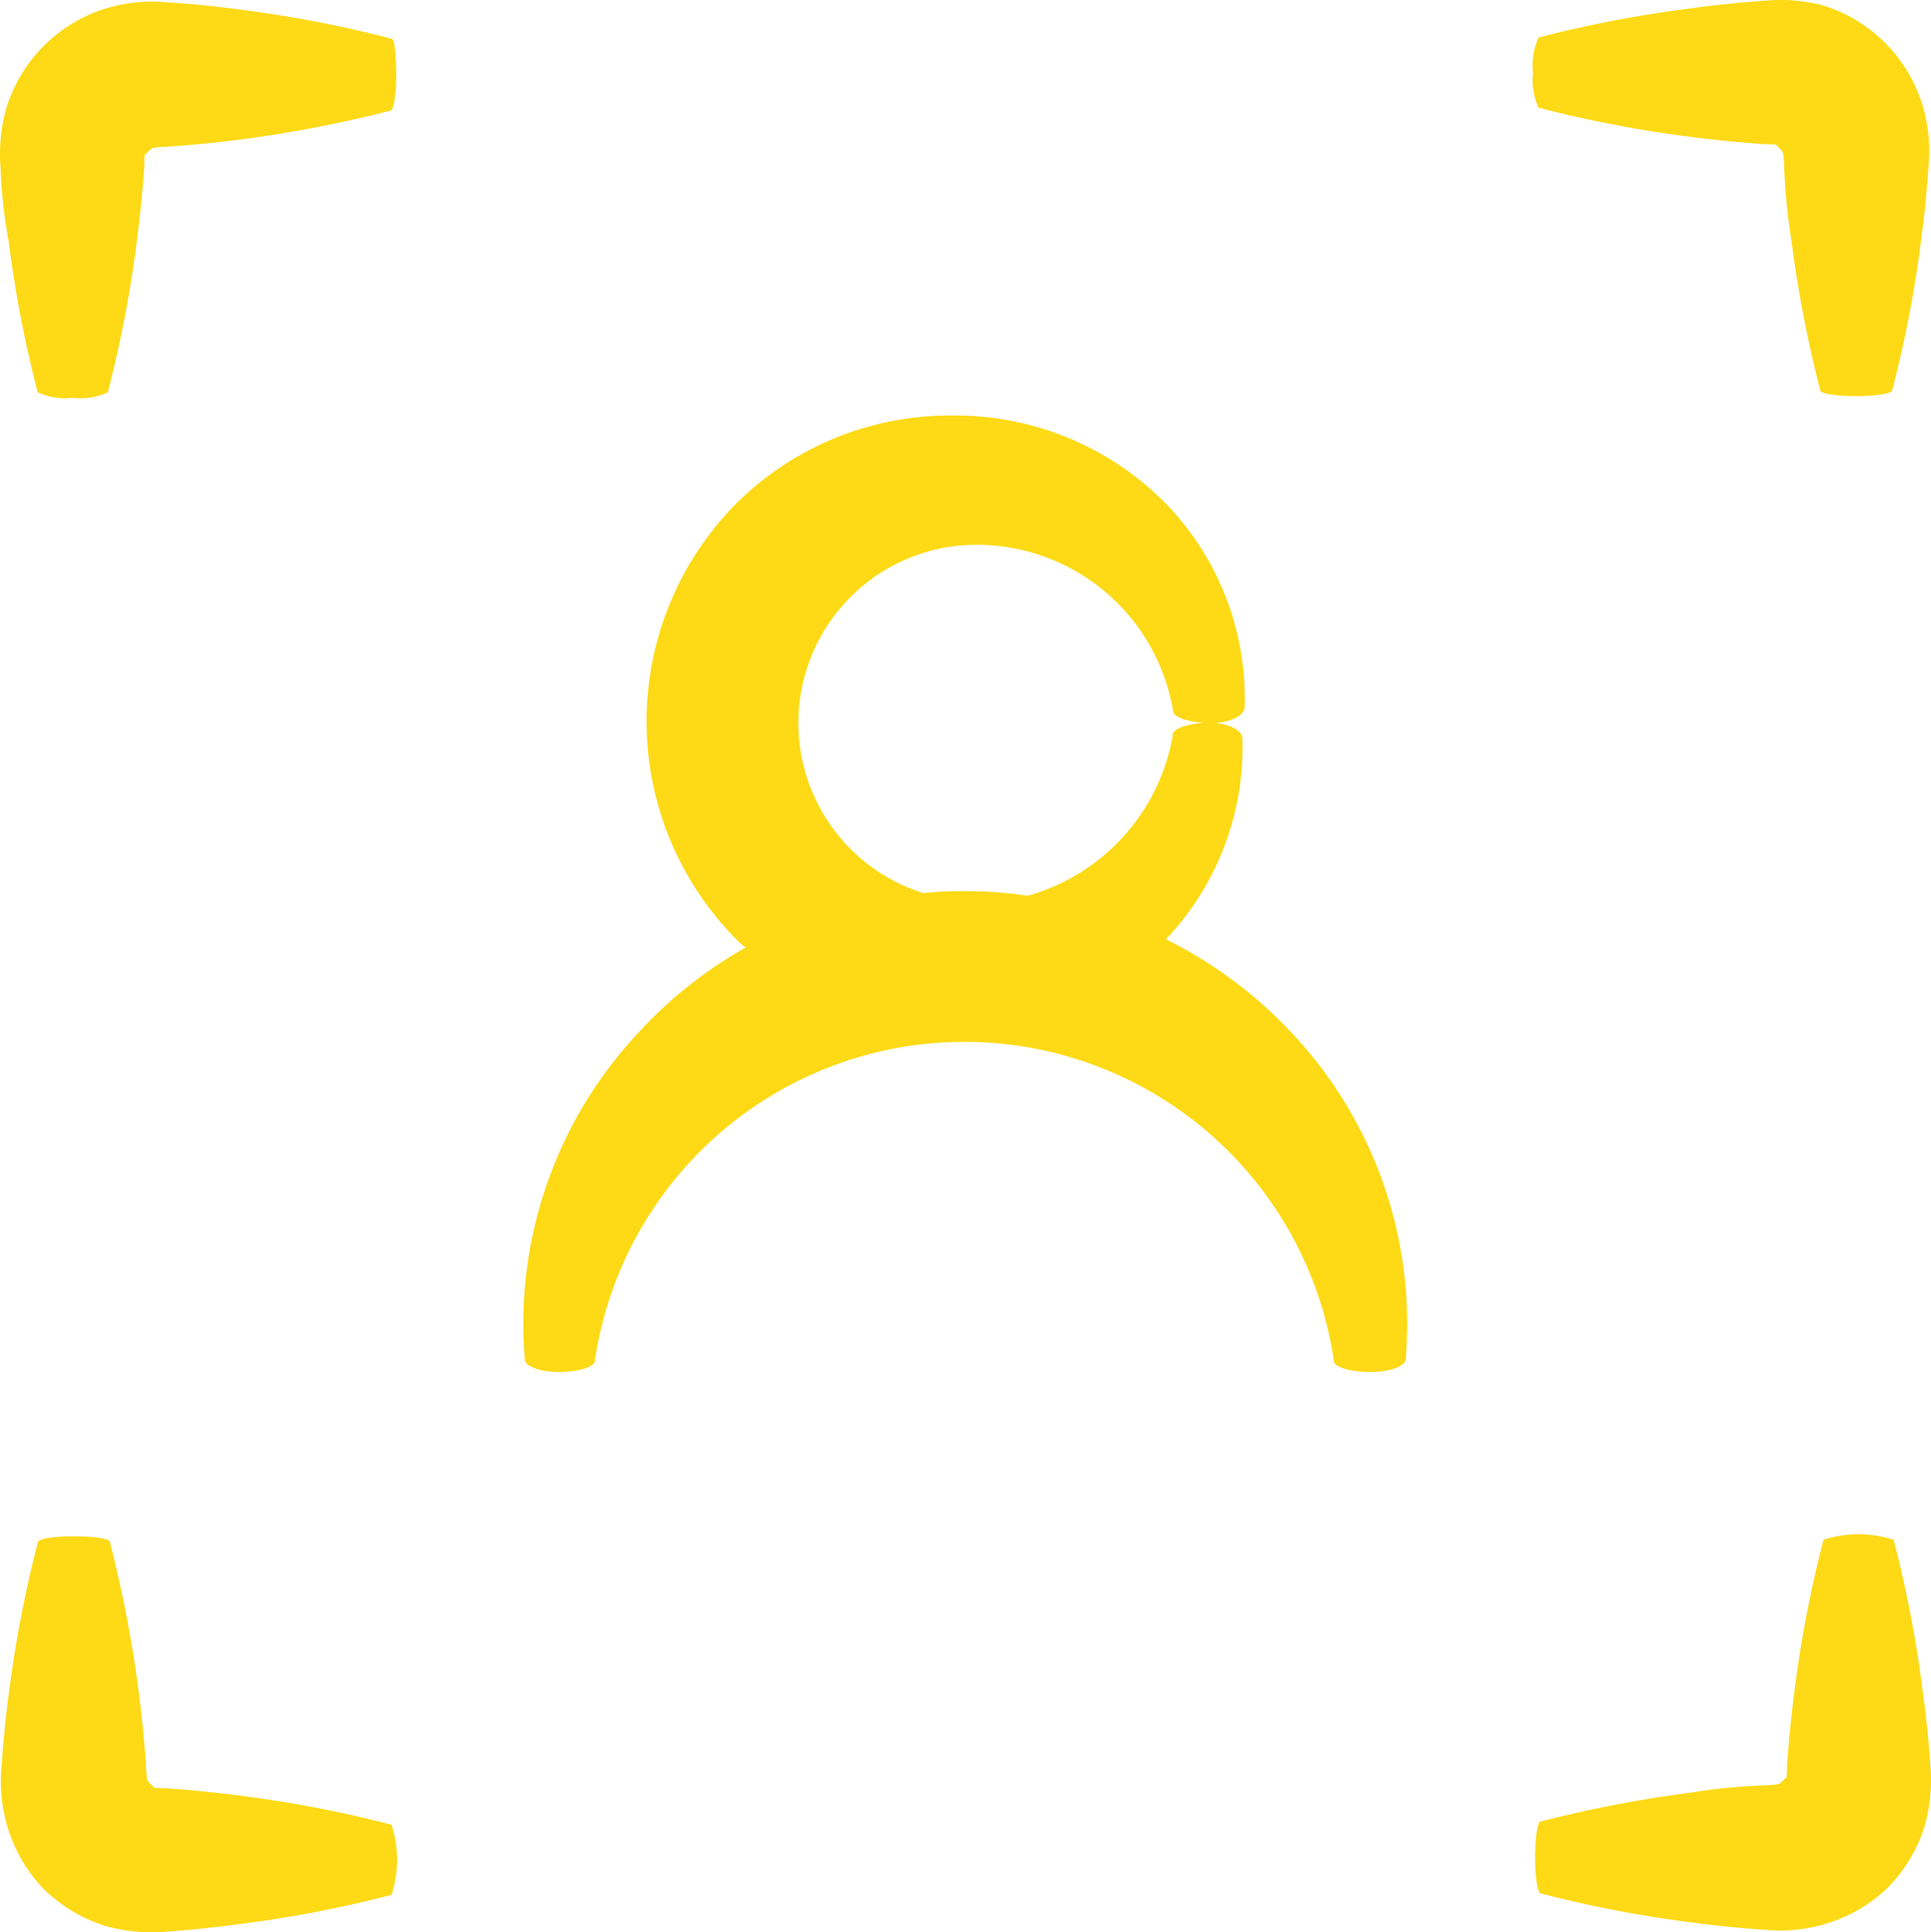
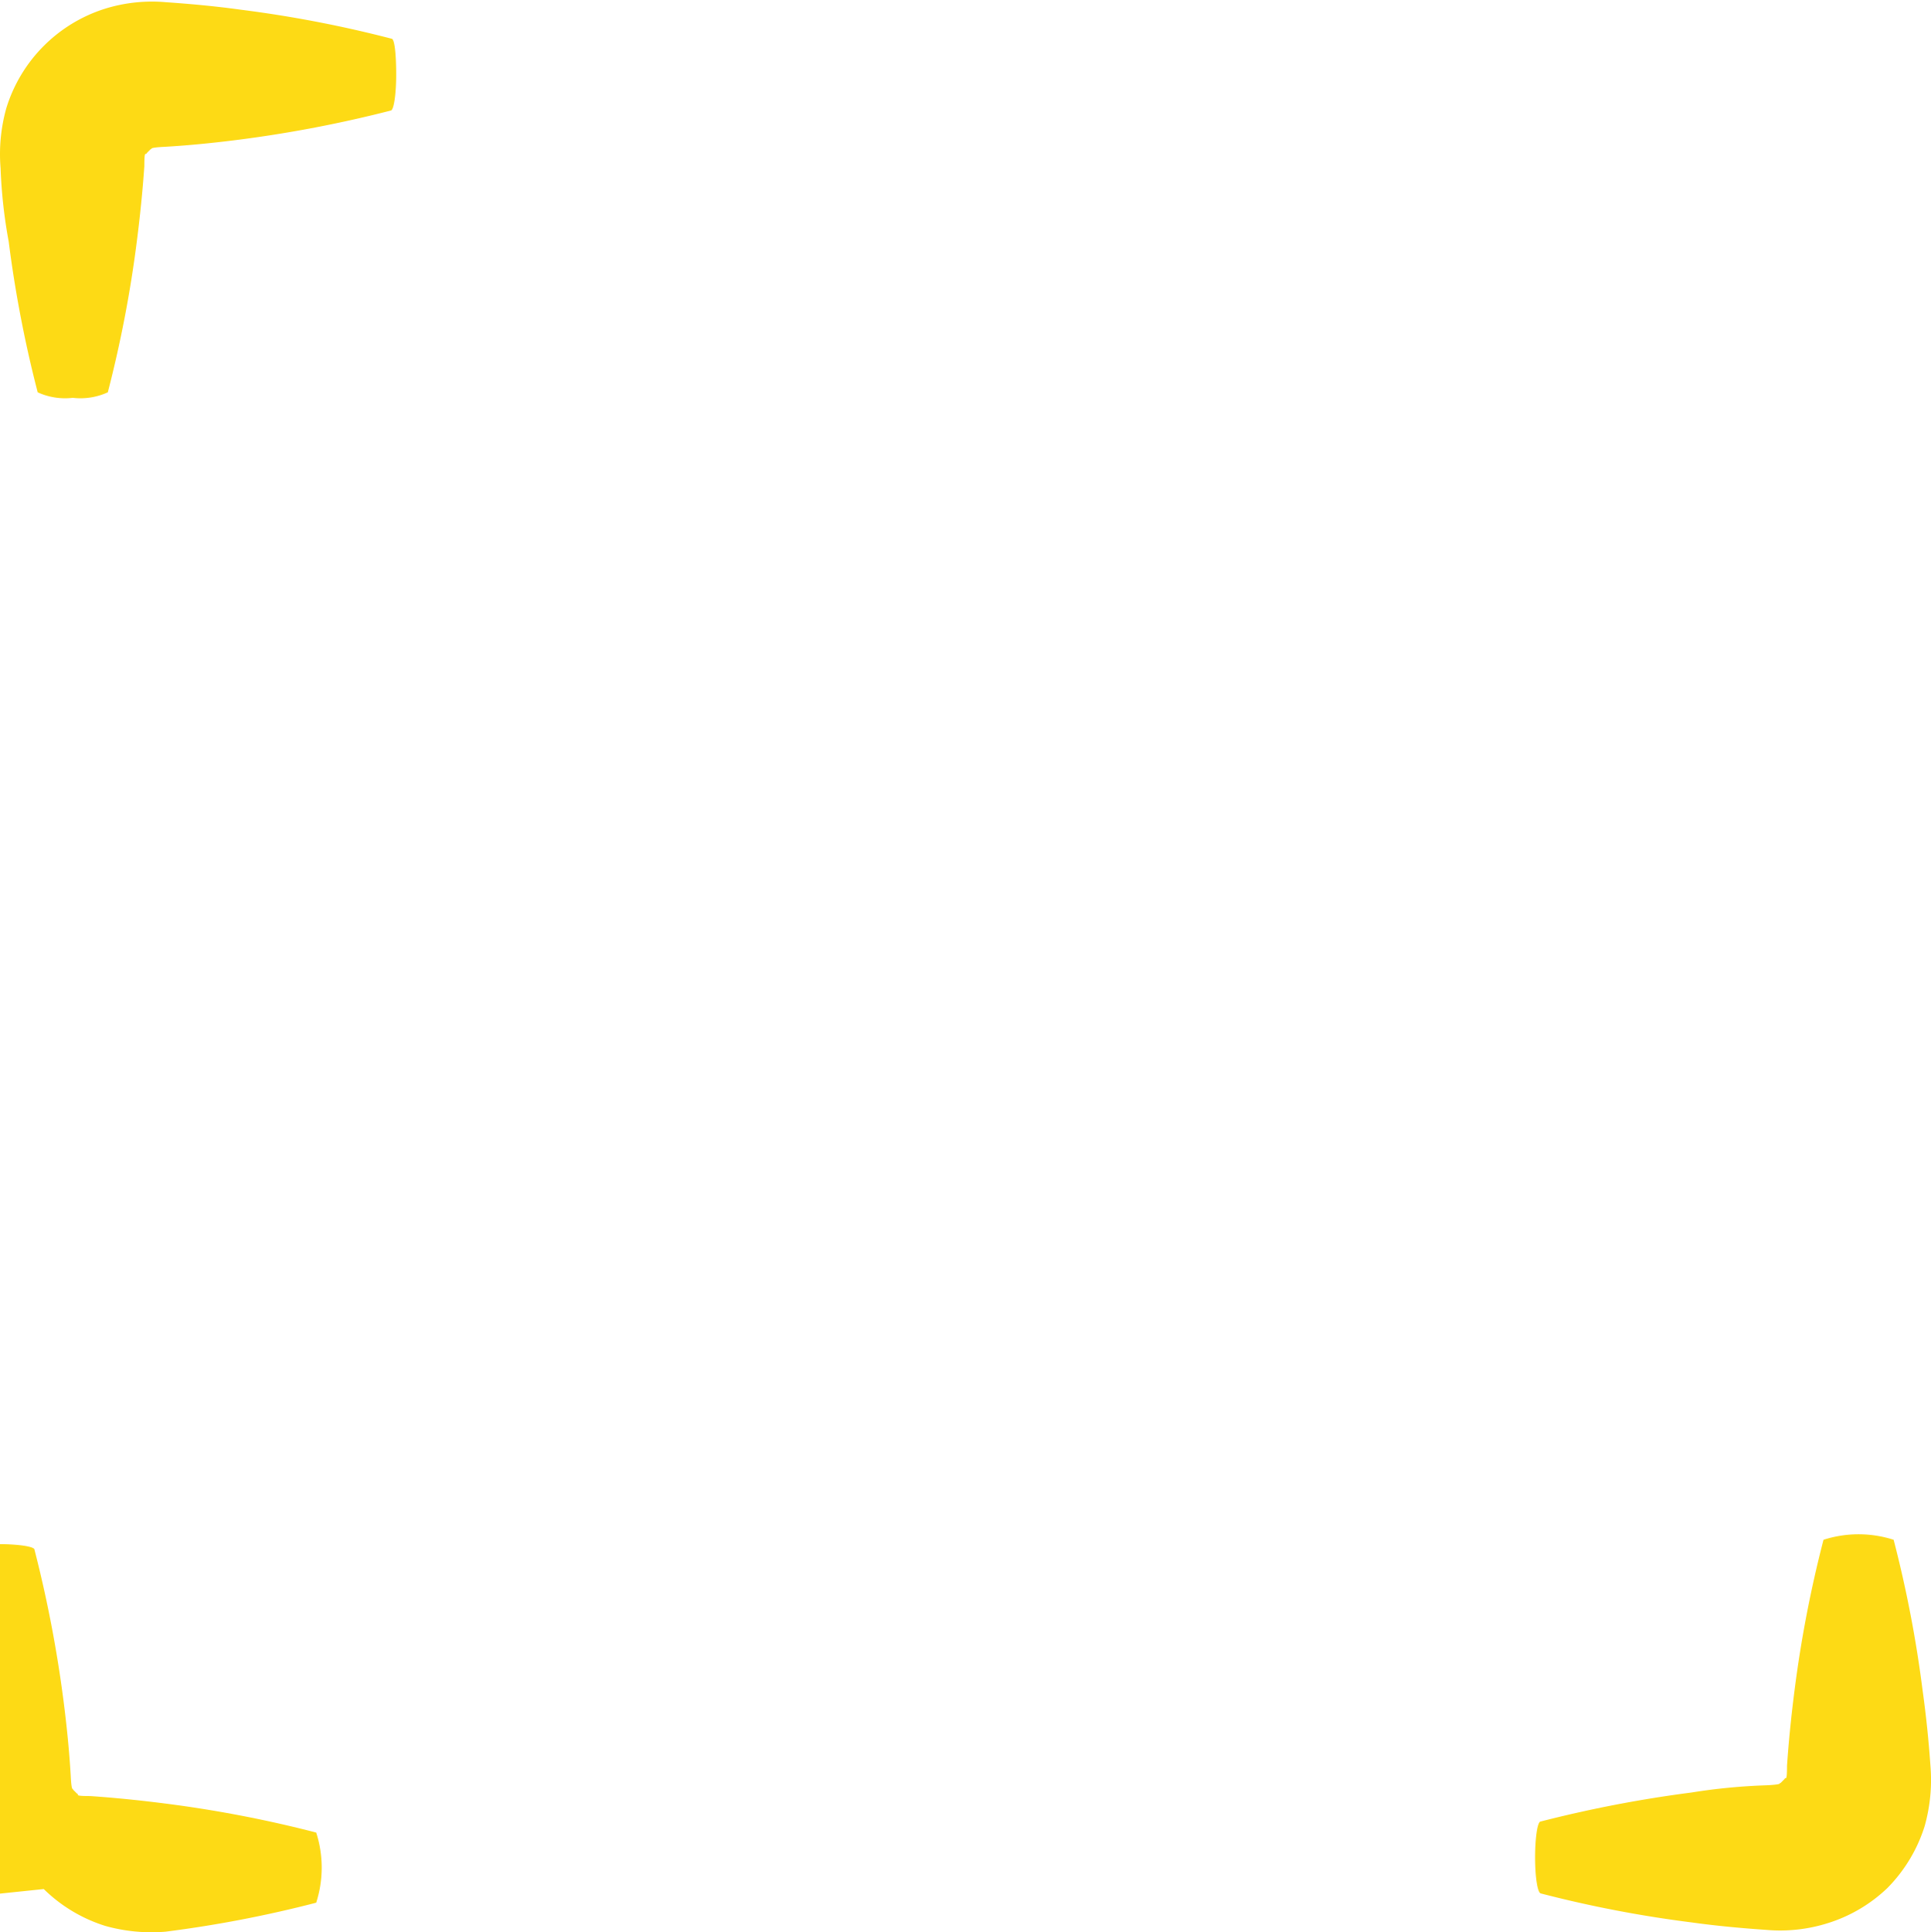
<svg xmlns="http://www.w3.org/2000/svg" width="66.63" height="66.665" viewBox="0 0 66.63 66.665">
  <defs>
    <clipPath id="clip-path">
      <rect id="Rectangle_1582" data-name="Rectangle 1582" width="66.63" height="66.665" transform="translate(0 0)" fill="#fdda15" />
    </clipPath>
  </defs>
  <g id="Groupe_2664" data-name="Groupe 2664" transform="translate(0 0)">
    <g id="Groupe_2663" data-name="Groupe 2663" clip-path="url(#clip-path)">
      <path id="Tracé_9050" data-name="Tracé 9050" d="M.3,8.335a41.738,41.738,0,0,0,1,5.2,2.267,2.267,0,0,0,1.21.19,2.267,2.267,0,0,0,1.21-.19,41.738,41.738,0,0,0,1-5.2c.11-.86.2-1.73.26-2.6,0-.61.05-.35.08-.45l.07-.07.07-.07c.08,0-.13-.05.48-.08.87-.05,1.74-.14,2.6-.25a43.327,43.327,0,0,0,5.2-1c.11,0,.19-.58.19-1.24s-.05-1.24-.16-1.24a41.376,41.376,0,0,0-5.2-1c-.86-.12-1.73-.2-2.6-.26a5.449,5.449,0,0,0-2.1.23A5.2,5.2,0,0,0,.22,3.725,5.867,5.867,0,0,0,.02,5.8,17.323,17.323,0,0,0,.3,8.335" fill="#fdda15" />
-       <path id="Tracé_9051" data-name="Tracé 9051" d="M1.51,65.175a5.286,5.286,0,0,0,2.12,1.271,5.888,5.888,0,0,0,2.08.2c.87-.06,1.74-.15,2.6-.27a41.376,41.376,0,0,0,5.2-1,3.953,3.953,0,0,0,0-2.42,41.738,41.738,0,0,0-5.2-1c-.86-.11-1.73-.2-2.6-.259-.61,0-.35-.051-.45-.081l-.07-.07-.07-.07c0-.08-.05.13-.08-.48-.05-.87-.14-1.74-.25-2.6a43.273,43.273,0,0,0-1-5.2c0-.111-.58-.191-1.24-.191s-1.2.08-1.24.191a41.326,41.326,0,0,0-1,5.2c-.12.86-.2,1.73-.26,2.6a5.449,5.449,0,0,0,.23,2.1,5.227,5.227,0,0,0,1.23,2.08" fill="#fdda15" />
+       <path id="Tracé_9051" data-name="Tracé 9051" d="M1.51,65.175a5.286,5.286,0,0,0,2.12,1.271,5.888,5.888,0,0,0,2.08.2a41.376,41.376,0,0,0,5.2-1,3.953,3.953,0,0,0,0-2.42,41.738,41.738,0,0,0-5.2-1c-.86-.11-1.73-.2-2.6-.259-.61,0-.35-.051-.45-.081l-.07-.07-.07-.07c0-.08-.05.13-.08-.48-.05-.87-.14-1.74-.25-2.6a43.273,43.273,0,0,0-1-5.2c0-.111-.58-.191-1.24-.191s-1.2.08-1.24.191a41.326,41.326,0,0,0-1,5.2c-.12.86-.2,1.73-.26,2.6a5.449,5.449,0,0,0,.23,2.1,5.227,5.227,0,0,0,1.23,2.08" fill="#fdda15" />
      <path id="Tracé_9052" data-name="Tracé 9052" d="M65.14,65.125a5.293,5.293,0,0,0,1.271-2.12,5.888,5.888,0,0,0,.2-2.08c-.06-.87-.15-1.74-.27-2.6a41.376,41.376,0,0,0-1-5.2,3.953,3.953,0,0,0-2.42,0,41.739,41.739,0,0,0-1,5.2c-.11.86-.2,1.73-.259,2.6,0,.61-.051.35-.081.45l-.07.07-.07.07c-.08,0,.13.05-.48.08a20.61,20.61,0,0,0-2.6.25,43.272,43.272,0,0,0-5.2,1c-.111,0-.191.58-.191,1.24s.08,1.2.191,1.24a41.326,41.326,0,0,0,5.2,1c.86.12,1.73.2,2.6.26a5.449,5.449,0,0,0,2.1-.231,5.225,5.225,0,0,0,2.08-1.229" fill="#fdda15" />
-       <path id="Tracé_9053" data-name="Tracé 9053" d="M60.89.025c-.87.06-1.74.15-2.6.27a41.738,41.738,0,0,0-5.2,1,2.267,2.267,0,0,0-.19,1.21,2.267,2.267,0,0,0,.19,1.21,41.738,41.738,0,0,0,5.2,1c.86.11,1.73.2,2.6.26.61,0,.351.05.45.08l.071.07.069.07c0,.08.051-.13.08.48a20.8,20.8,0,0,0,.25,2.6,43.325,43.325,0,0,0,1,5.2c0,.11.58.19,1.24.19s1.2-.08,1.24-.19a41.376,41.376,0,0,0,1-5.2c.121-.86.2-1.73.26-2.6a5.451,5.451,0,0,0-.23-2.1A5.2,5.2,0,0,0,62.9.185a5.891,5.891,0,0,0-2.01-.16" fill="#fdda15" />
-       <path id="Tracé_9054" data-name="Tracé 9054" d="M18.11,46.906c0,.239.54.43,1.19.43s1.19-.17,1.23-.37v-.05a12.89,12.89,0,0,1,25.5.05c0,.21.6.37,1.26.37s1.19-.191,1.22-.441v-.059a14.631,14.631,0,0,0-3.93-11.19,15.118,15.118,0,0,0-4.35-3.24,9.613,9.613,0,0,0,2.64-6.92c0-.31-.53-.56-1.18-.55s-1.2.19-1.23.409v.071a7,7,0,0,1-5,5.49,14.2,14.2,0,0,0-2.16-.16,11.385,11.385,0,0,0-1.43.07,6.15,6.15,0,0,1,1.31-12,6.87,6.87,0,0,1,7.3,5.72c0,.22.6.4,1.26.41s1.19-.23,1.21-.55v-.06a9.665,9.665,0,0,0-2.76-7,10.194,10.194,0,0,0-7.26-3,10.468,10.468,0,0,0-7.49,3,10.68,10.68,0,0,0-.007,15.1l.077.076a2.007,2.007,0,0,0,.22.18,14.906,14.906,0,0,0-3.76,3,14.667,14.667,0,0,0-3.86,11.21" fill="#fdda15" />
    </g>
  </g>
</svg>